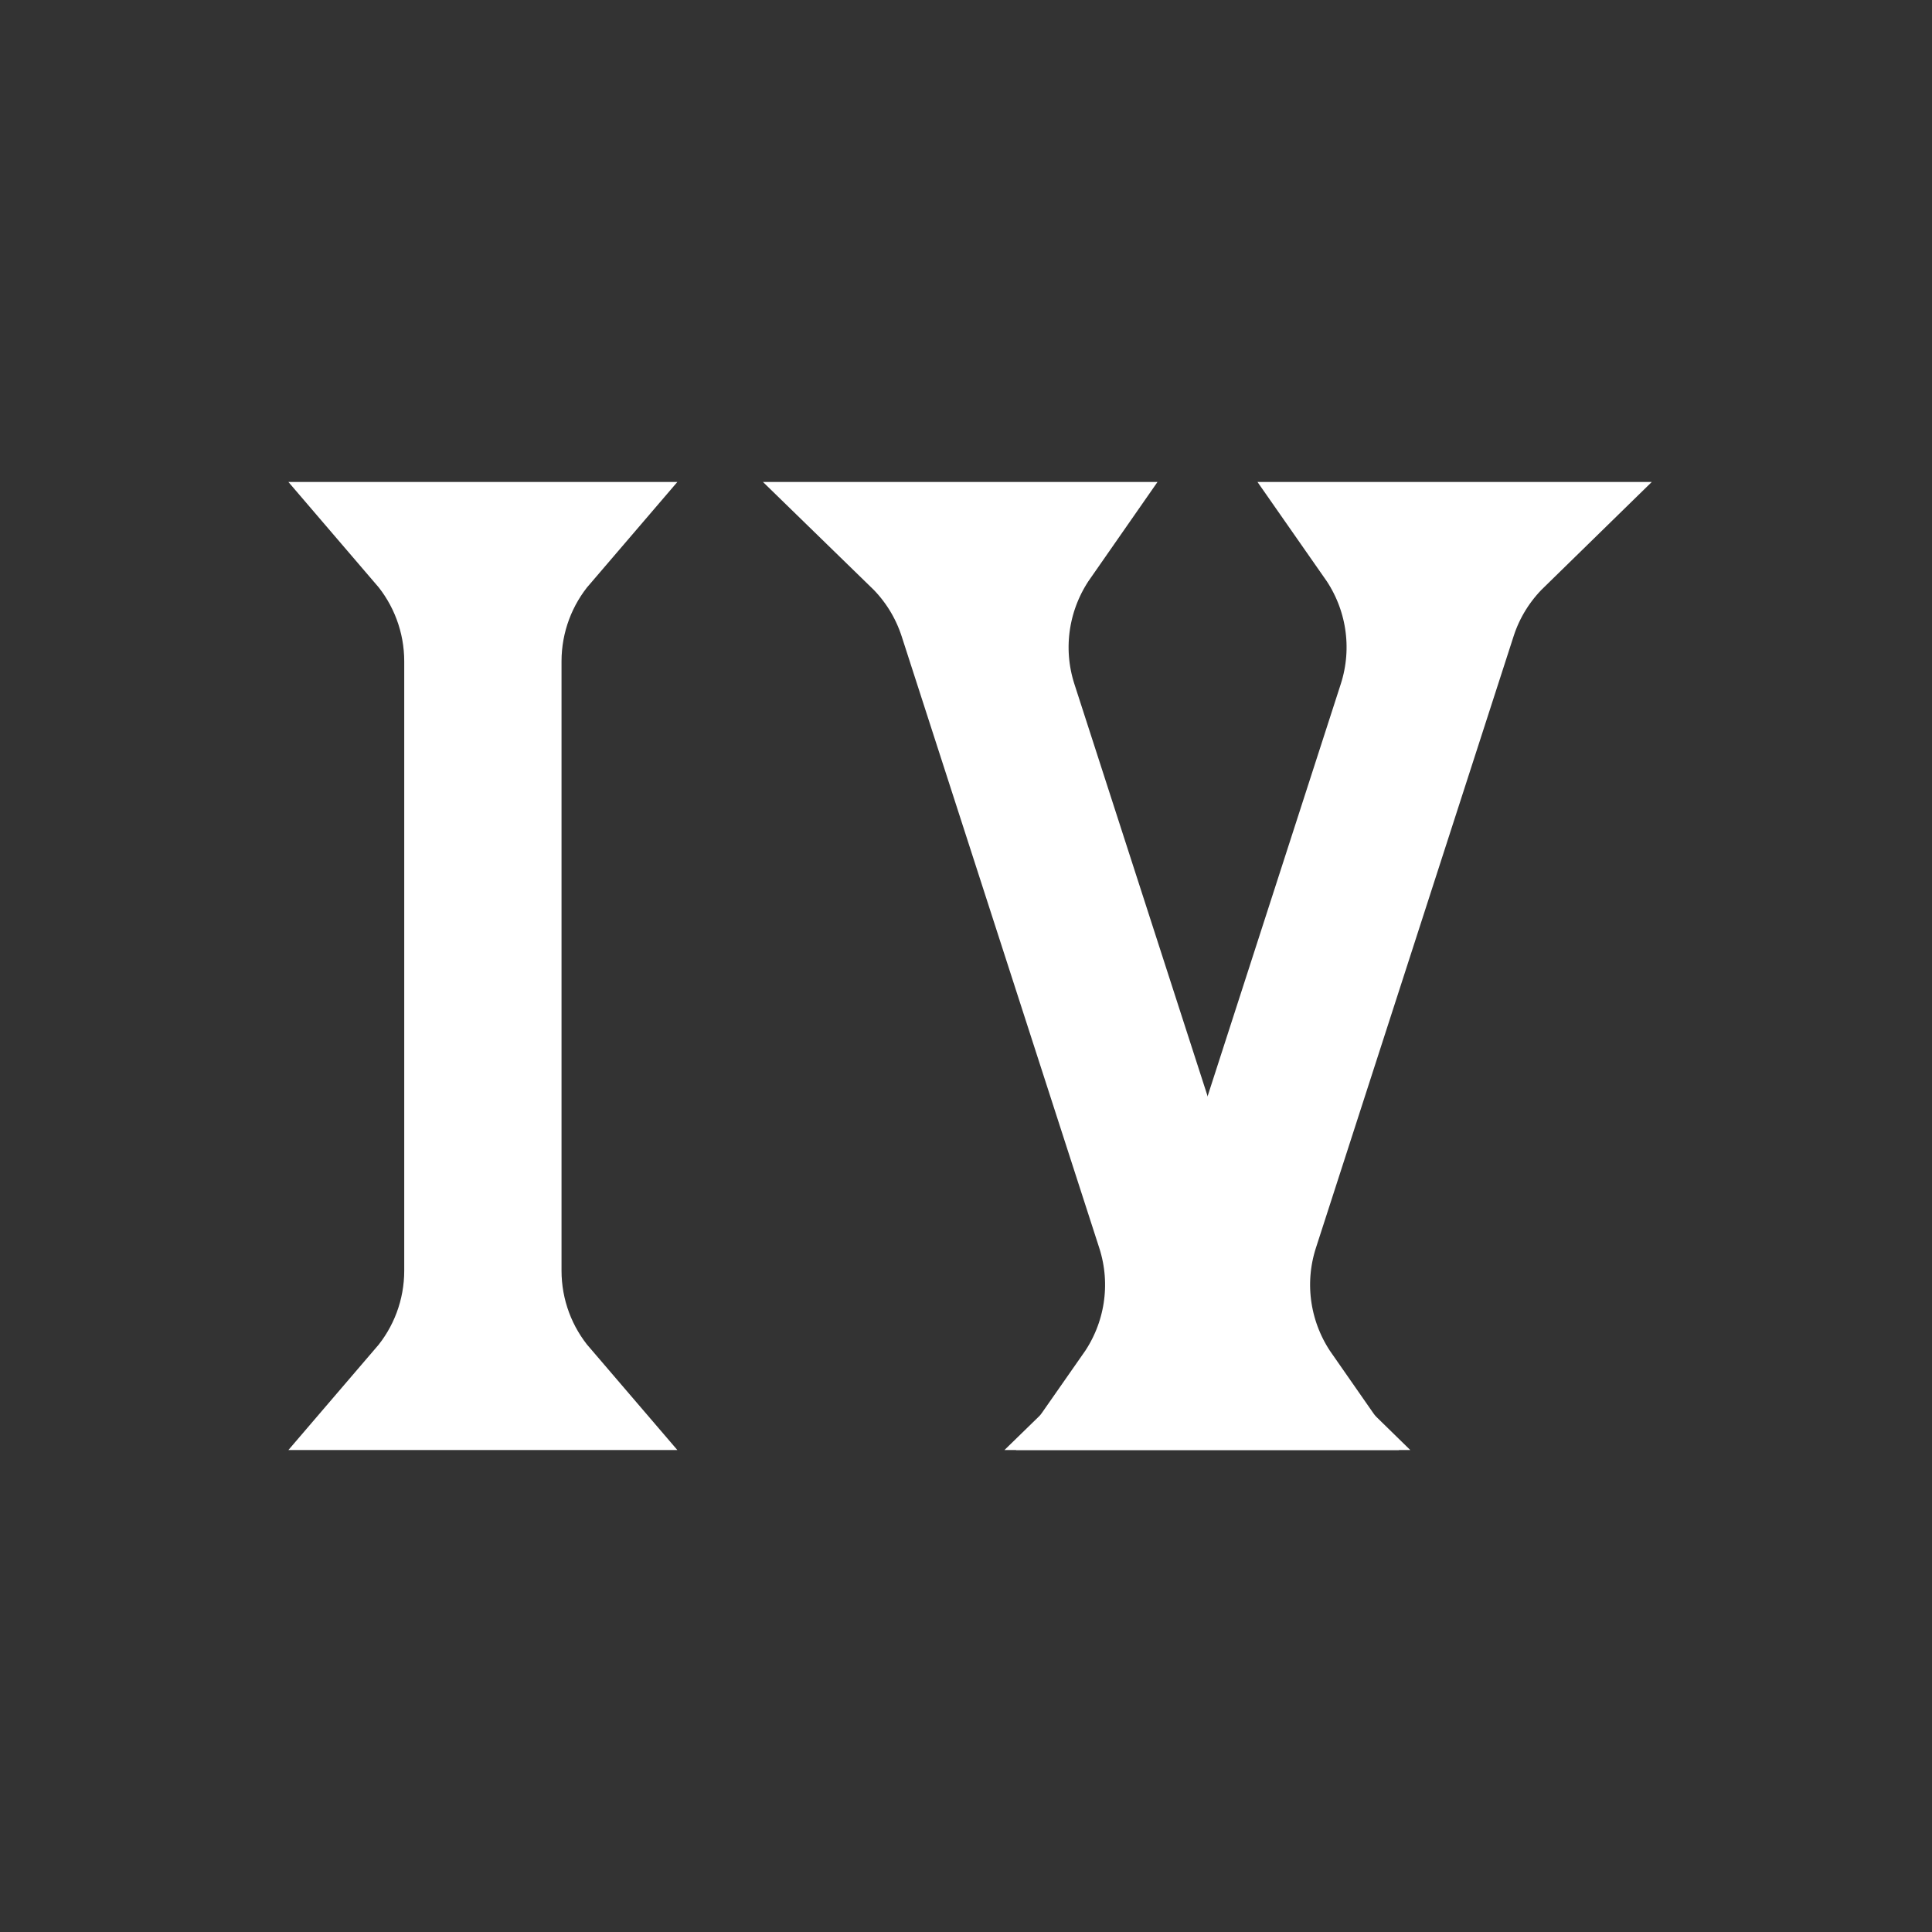
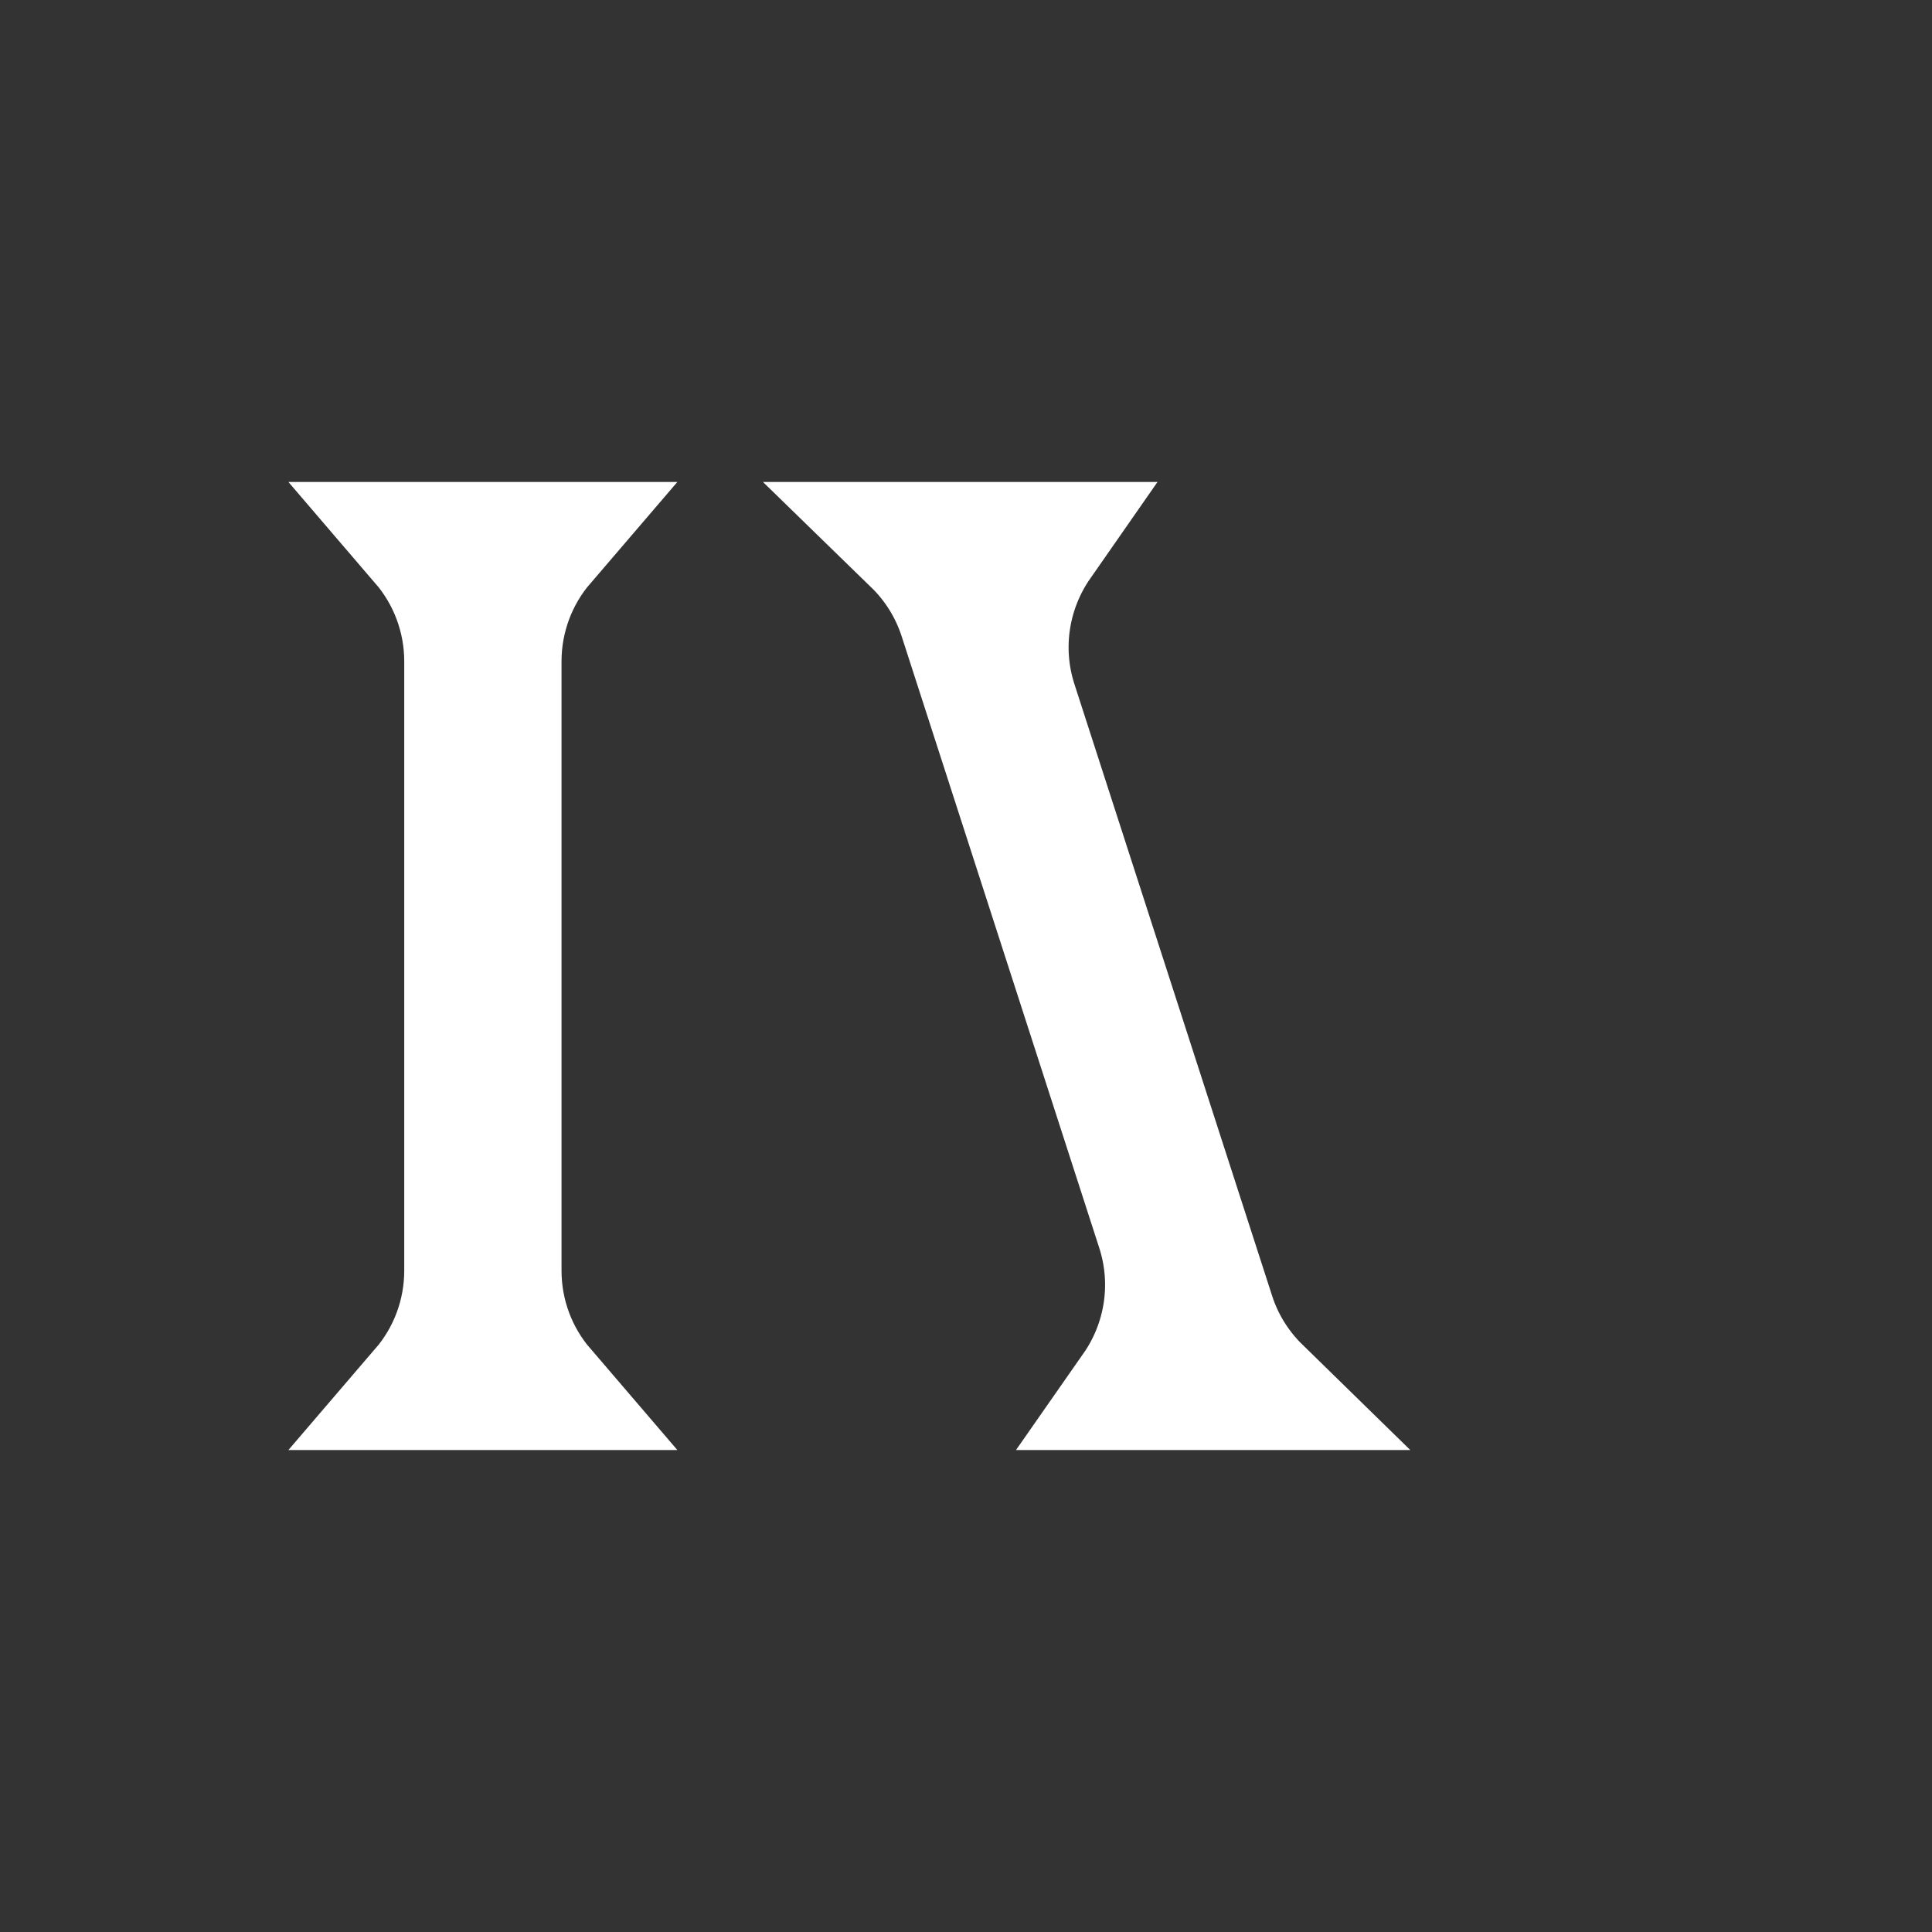
<svg xmlns="http://www.w3.org/2000/svg" width="24" height="24" viewBox="0 0 24 24" fill="none">
  <rect x="0" y="0" width="24" height="24" fill="#333333" stroke="none" />
  <g id="SVG">
    <path id="Vector" d="M11.355 6.75H12.918C12.525 7.314 12.399 8.044 12.621 8.732L15.077 16.331C15.19 16.682 15.387 16.996 15.647 17.25H14.084C14.478 16.686 14.603 15.956 14.381 15.268L11.926 7.669C11.812 7.318 11.616 7.004 11.355 6.75Z" stroke="white" stroke-width="1.525" />
-     <path id="Vector_2" d="M18.647 6.75C18.387 7.004 18.19 7.318 18.077 7.669L15.621 15.268C15.399 15.956 15.525 16.686 15.918 17.25H14.355C14.616 16.996 14.812 16.682 14.926 16.331L17.381 8.732C17.603 8.044 17.478 7.314 17.084 6.75H18.647Z" stroke="white" stroke-width="1.525" />
    <path id="Vector_3" d="M6.755 6.75C6.41 7.152 6.213 7.67 6.213 8.215V15.785C6.213 16.331 6.41 16.848 6.755 17.25H5.242C5.587 16.848 5.784 16.331 5.784 15.785V8.215C5.784 7.67 5.587 7.152 5.242 6.75H6.755Z" stroke="white" stroke-width="1.525" />
  </g>
</svg>